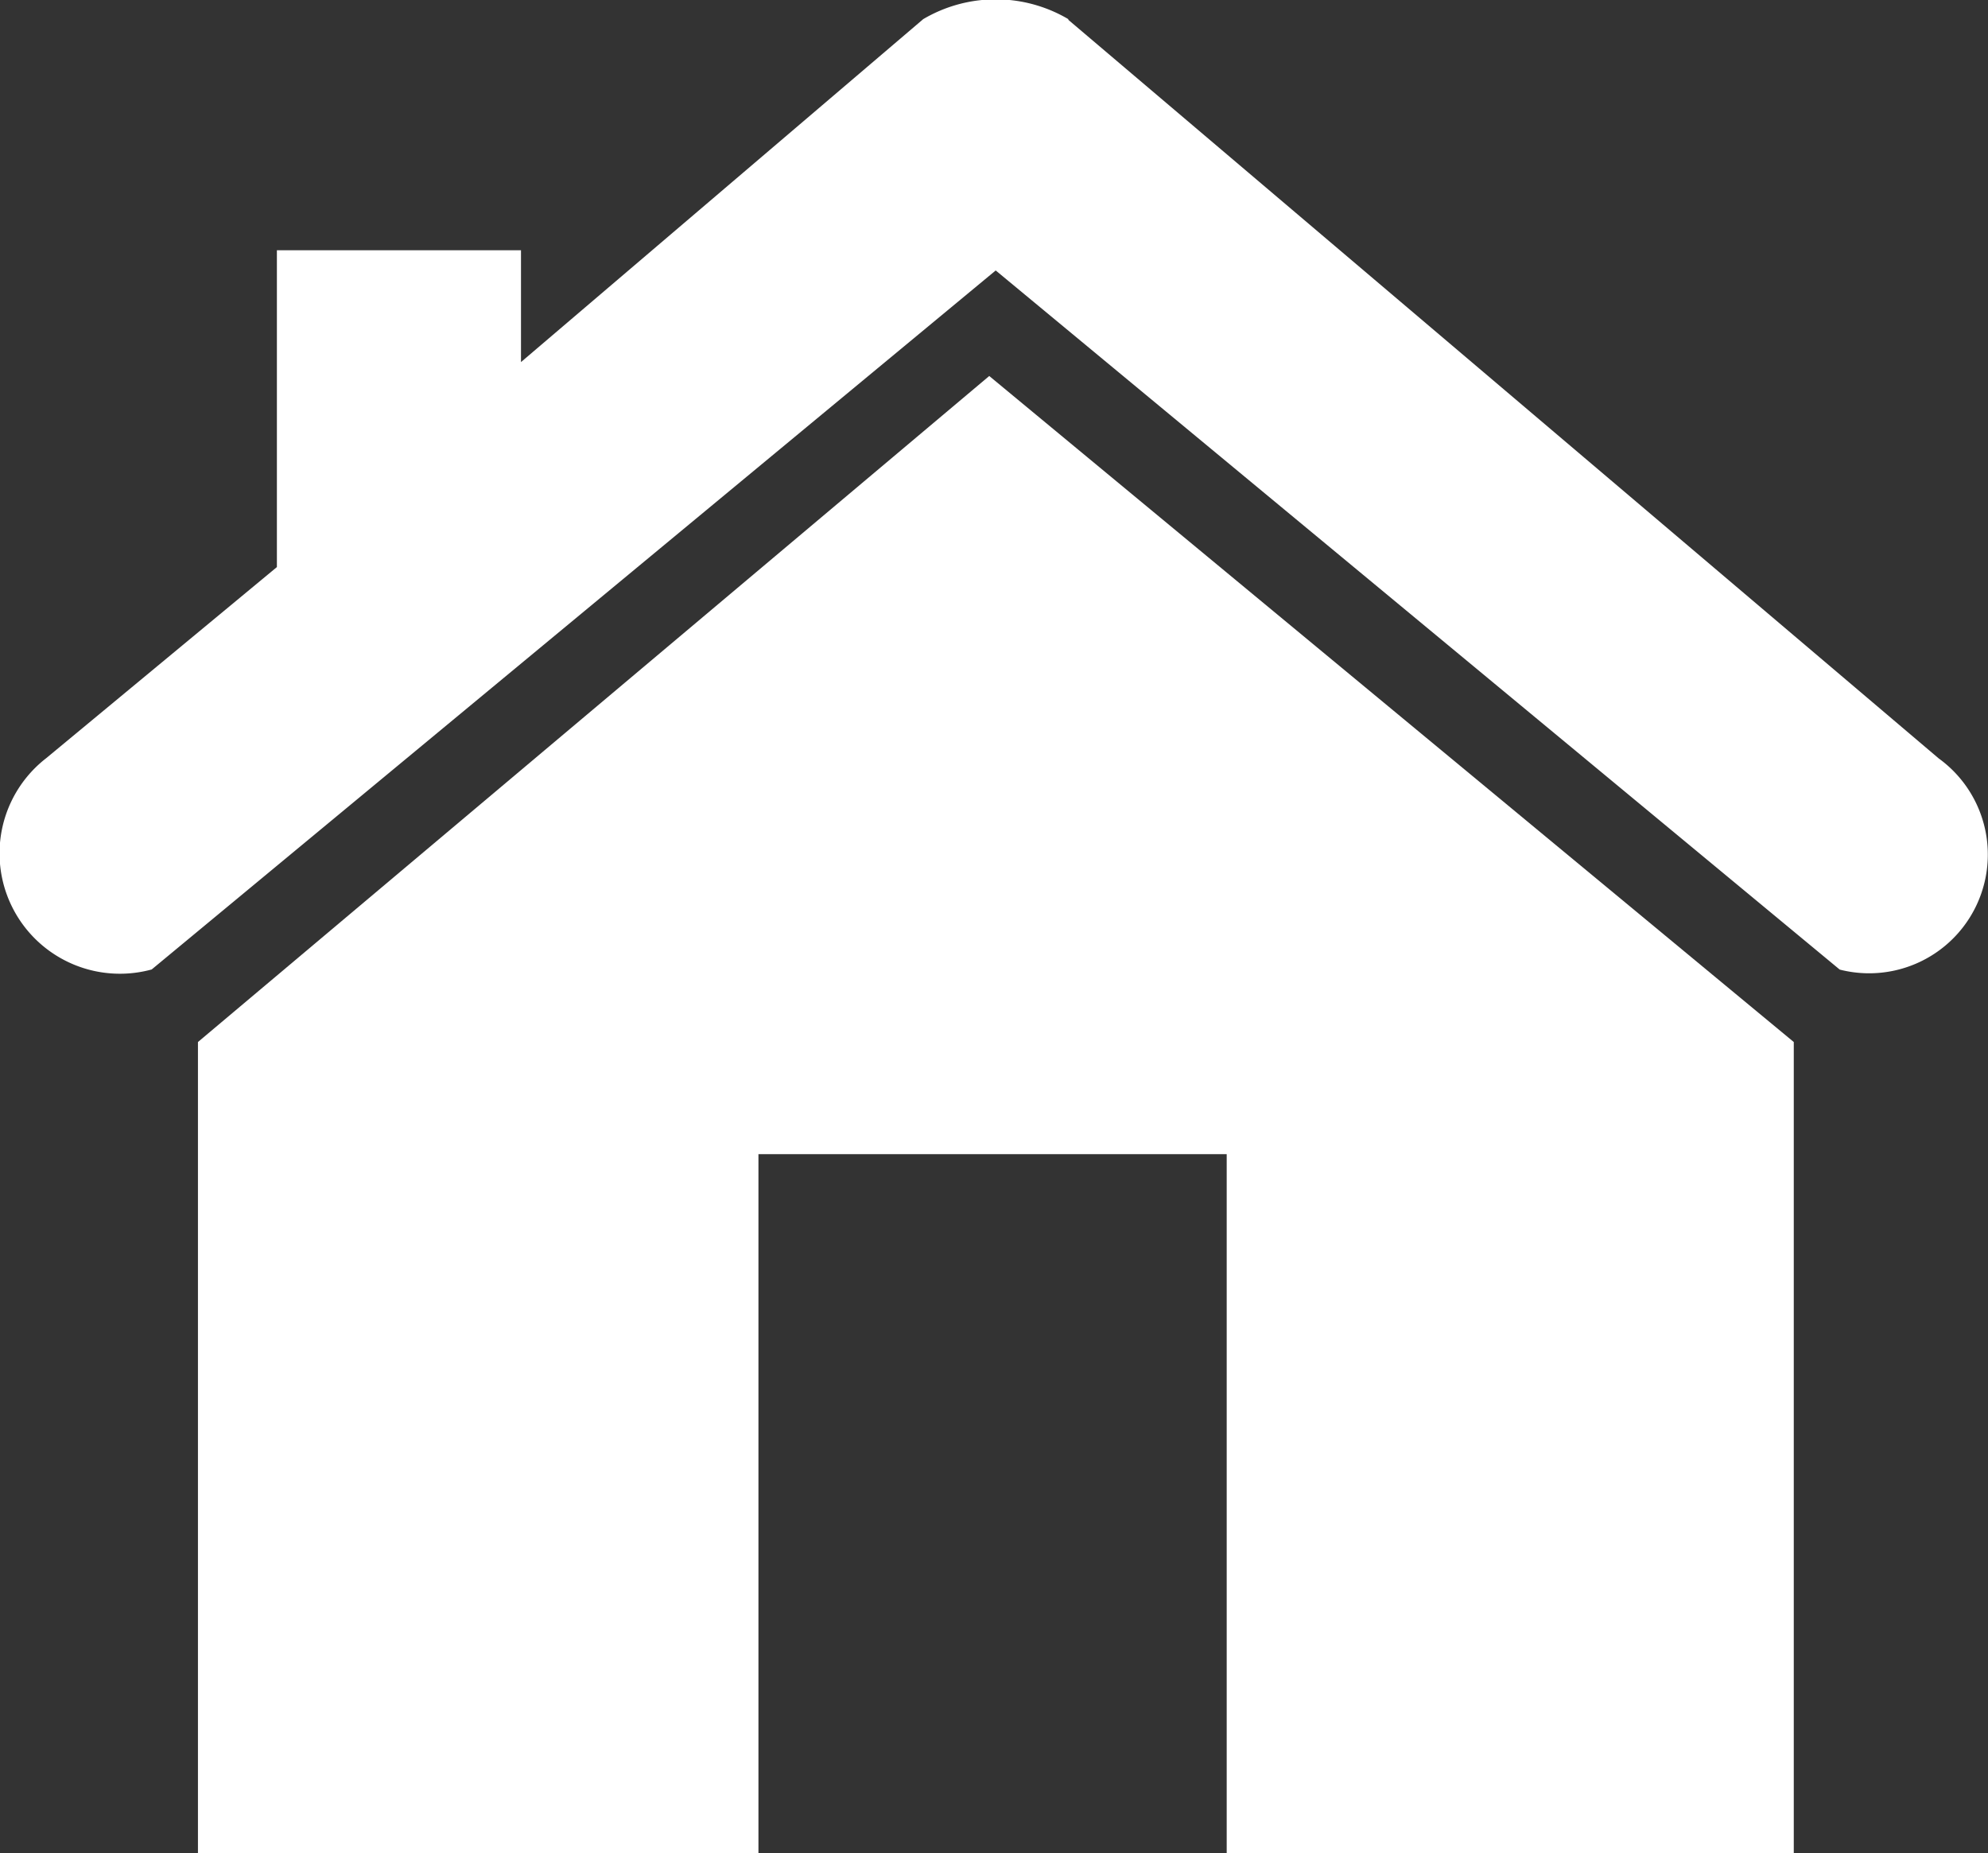
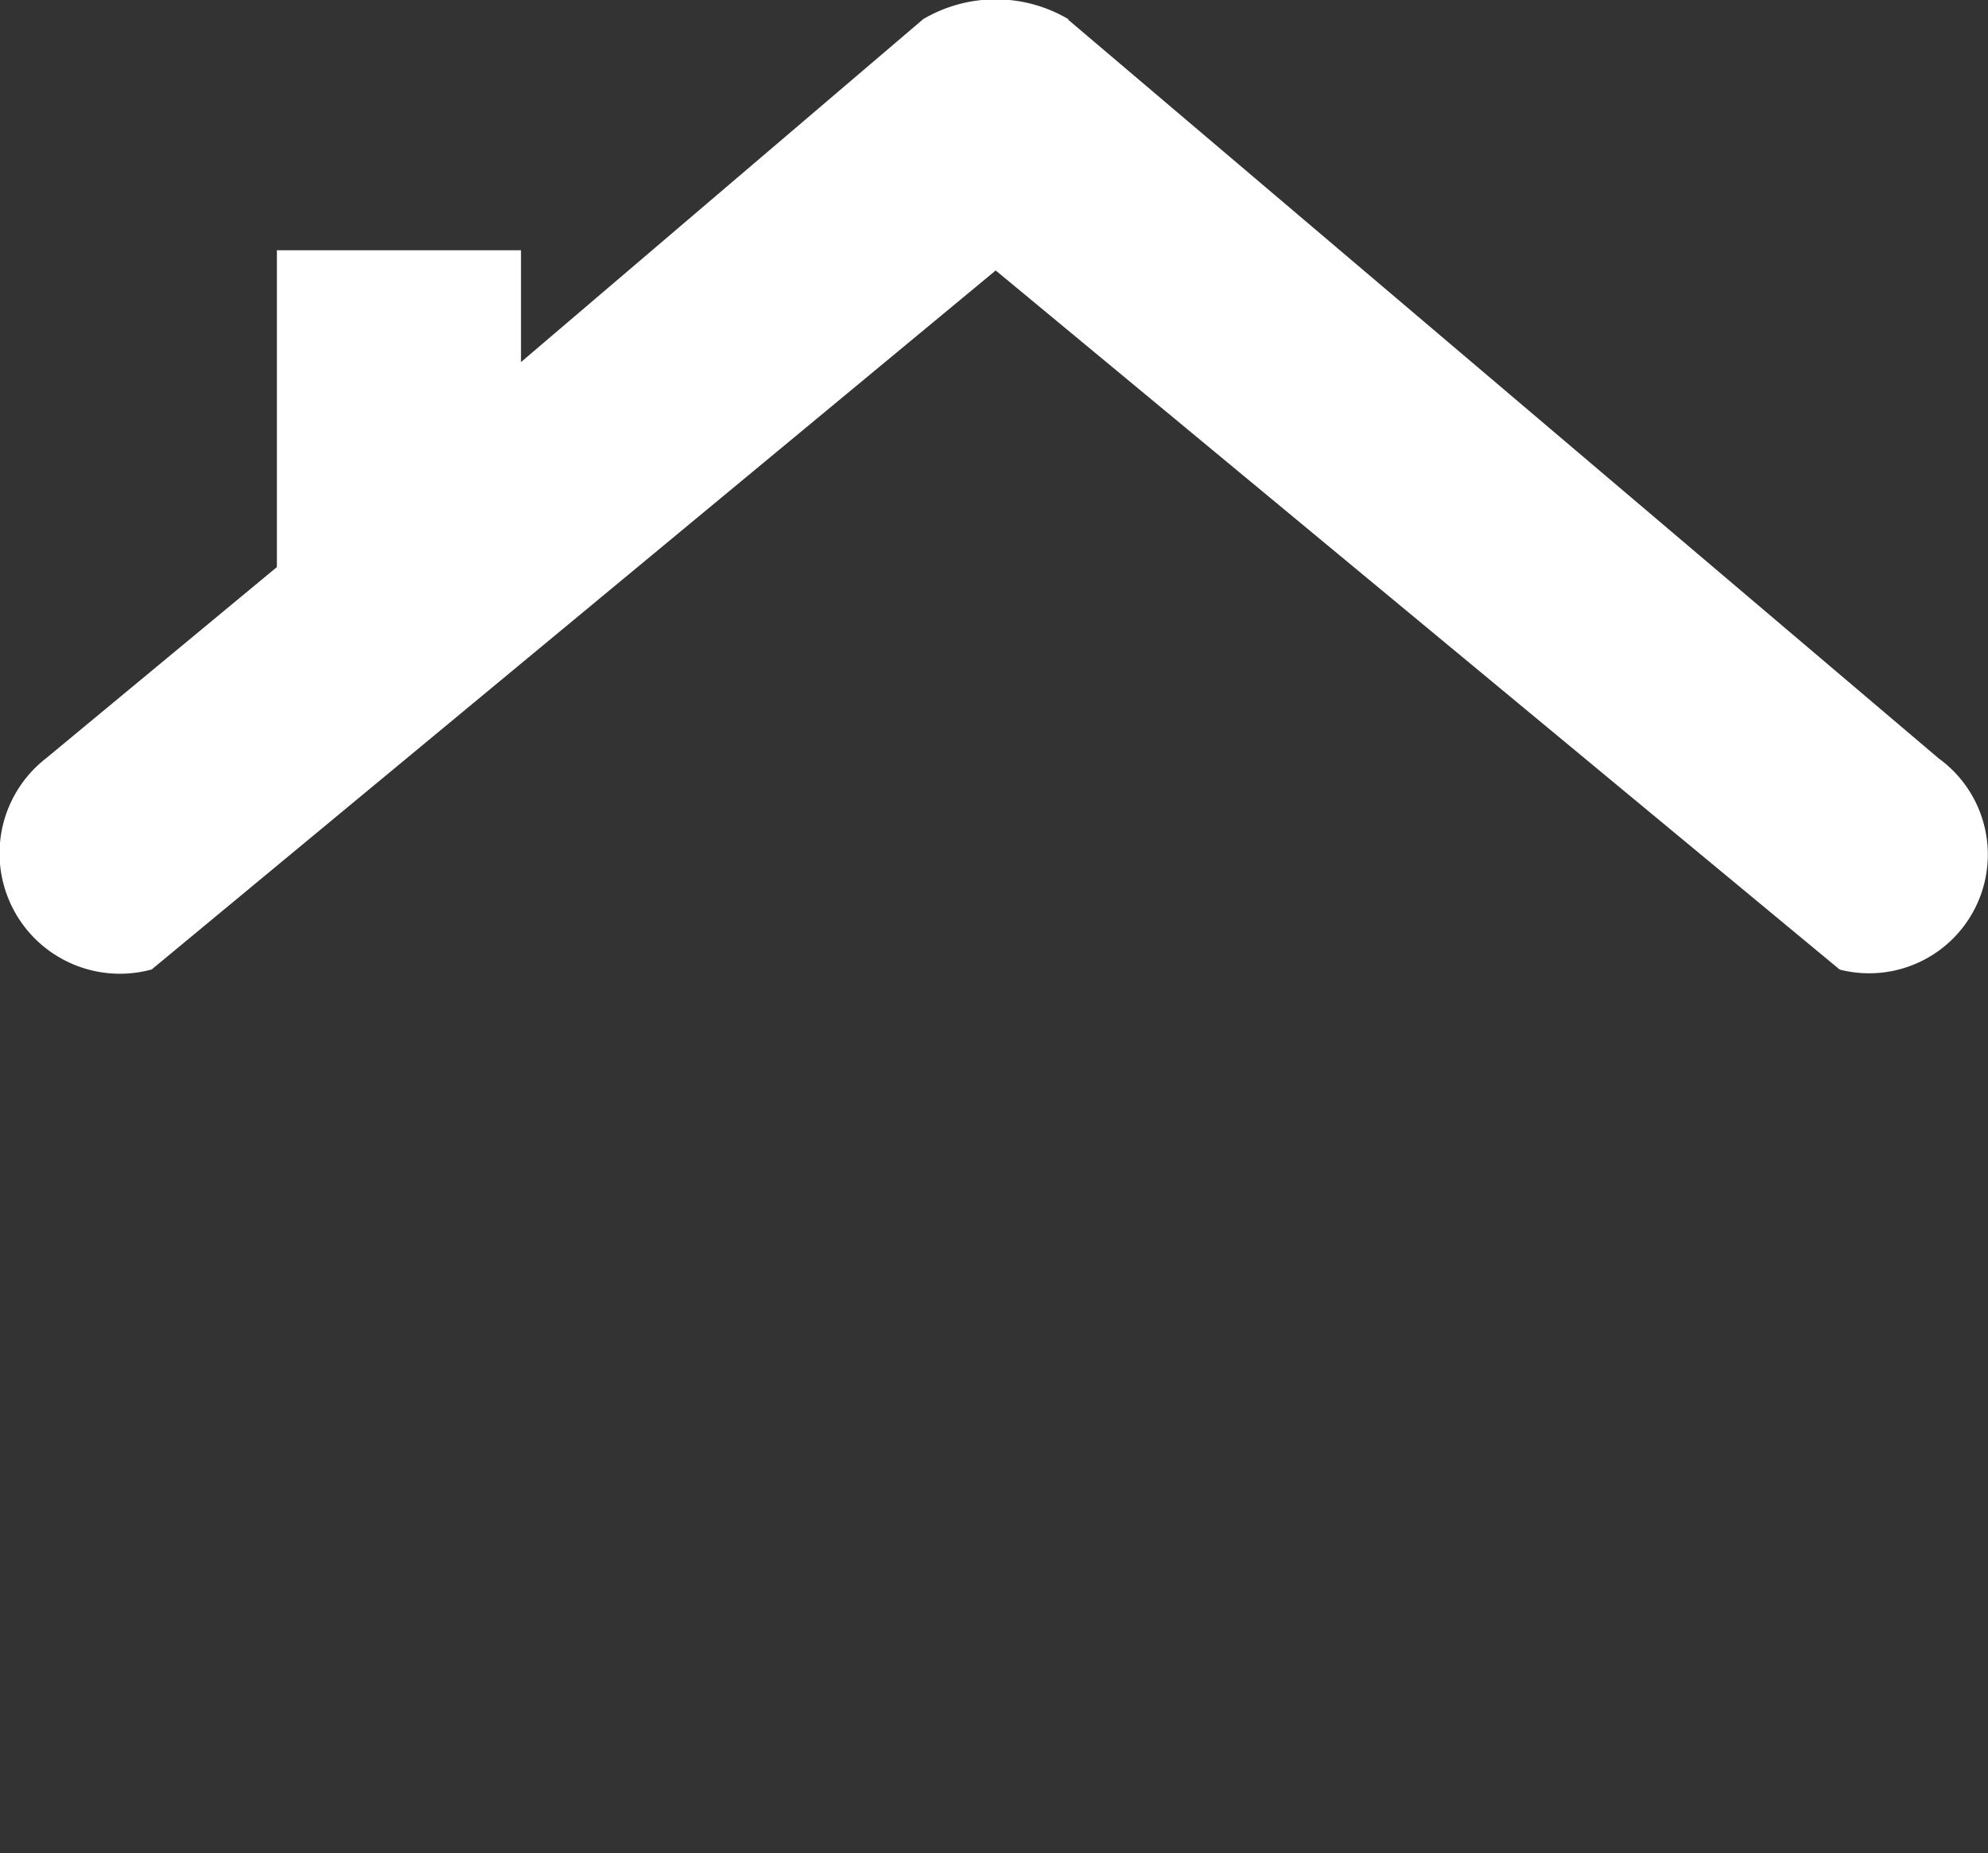
<svg xmlns="http://www.w3.org/2000/svg" id="home" width="32.007" height="29.833" viewBox="0 0 32.007 29.833">
  <rect x="0" y="0" width="32.007" height="29.833" fill="#333333" stroke="none" />
  <path id="Path_1" data-name="Path 1" d="M17.195,3.794l14.013,11.89a1.911,1.911,0,0,1-1.593,3.4L16.026,7.829,2.437,19.082a1.938,1.938,0,0,1-1.7-3.4l3.716-3.078v-5.1H8.383v1.8l6.476-5.521a2.3,2.3,0,0,1,2.336,0Z" transform="translate(0.005 -3.475)" fill="#fff" fill-rule="evenodd" />
-   <path id="Path_2" data-name="Path 2" d="M35.625,33.074V46.132h-9.13V34.879H18.956V46.132H9.932V33.074l12.74-10.722Z" transform="translate(-6.745 -16.299)" fill="#fff" fill-rule="evenodd" />
</svg>